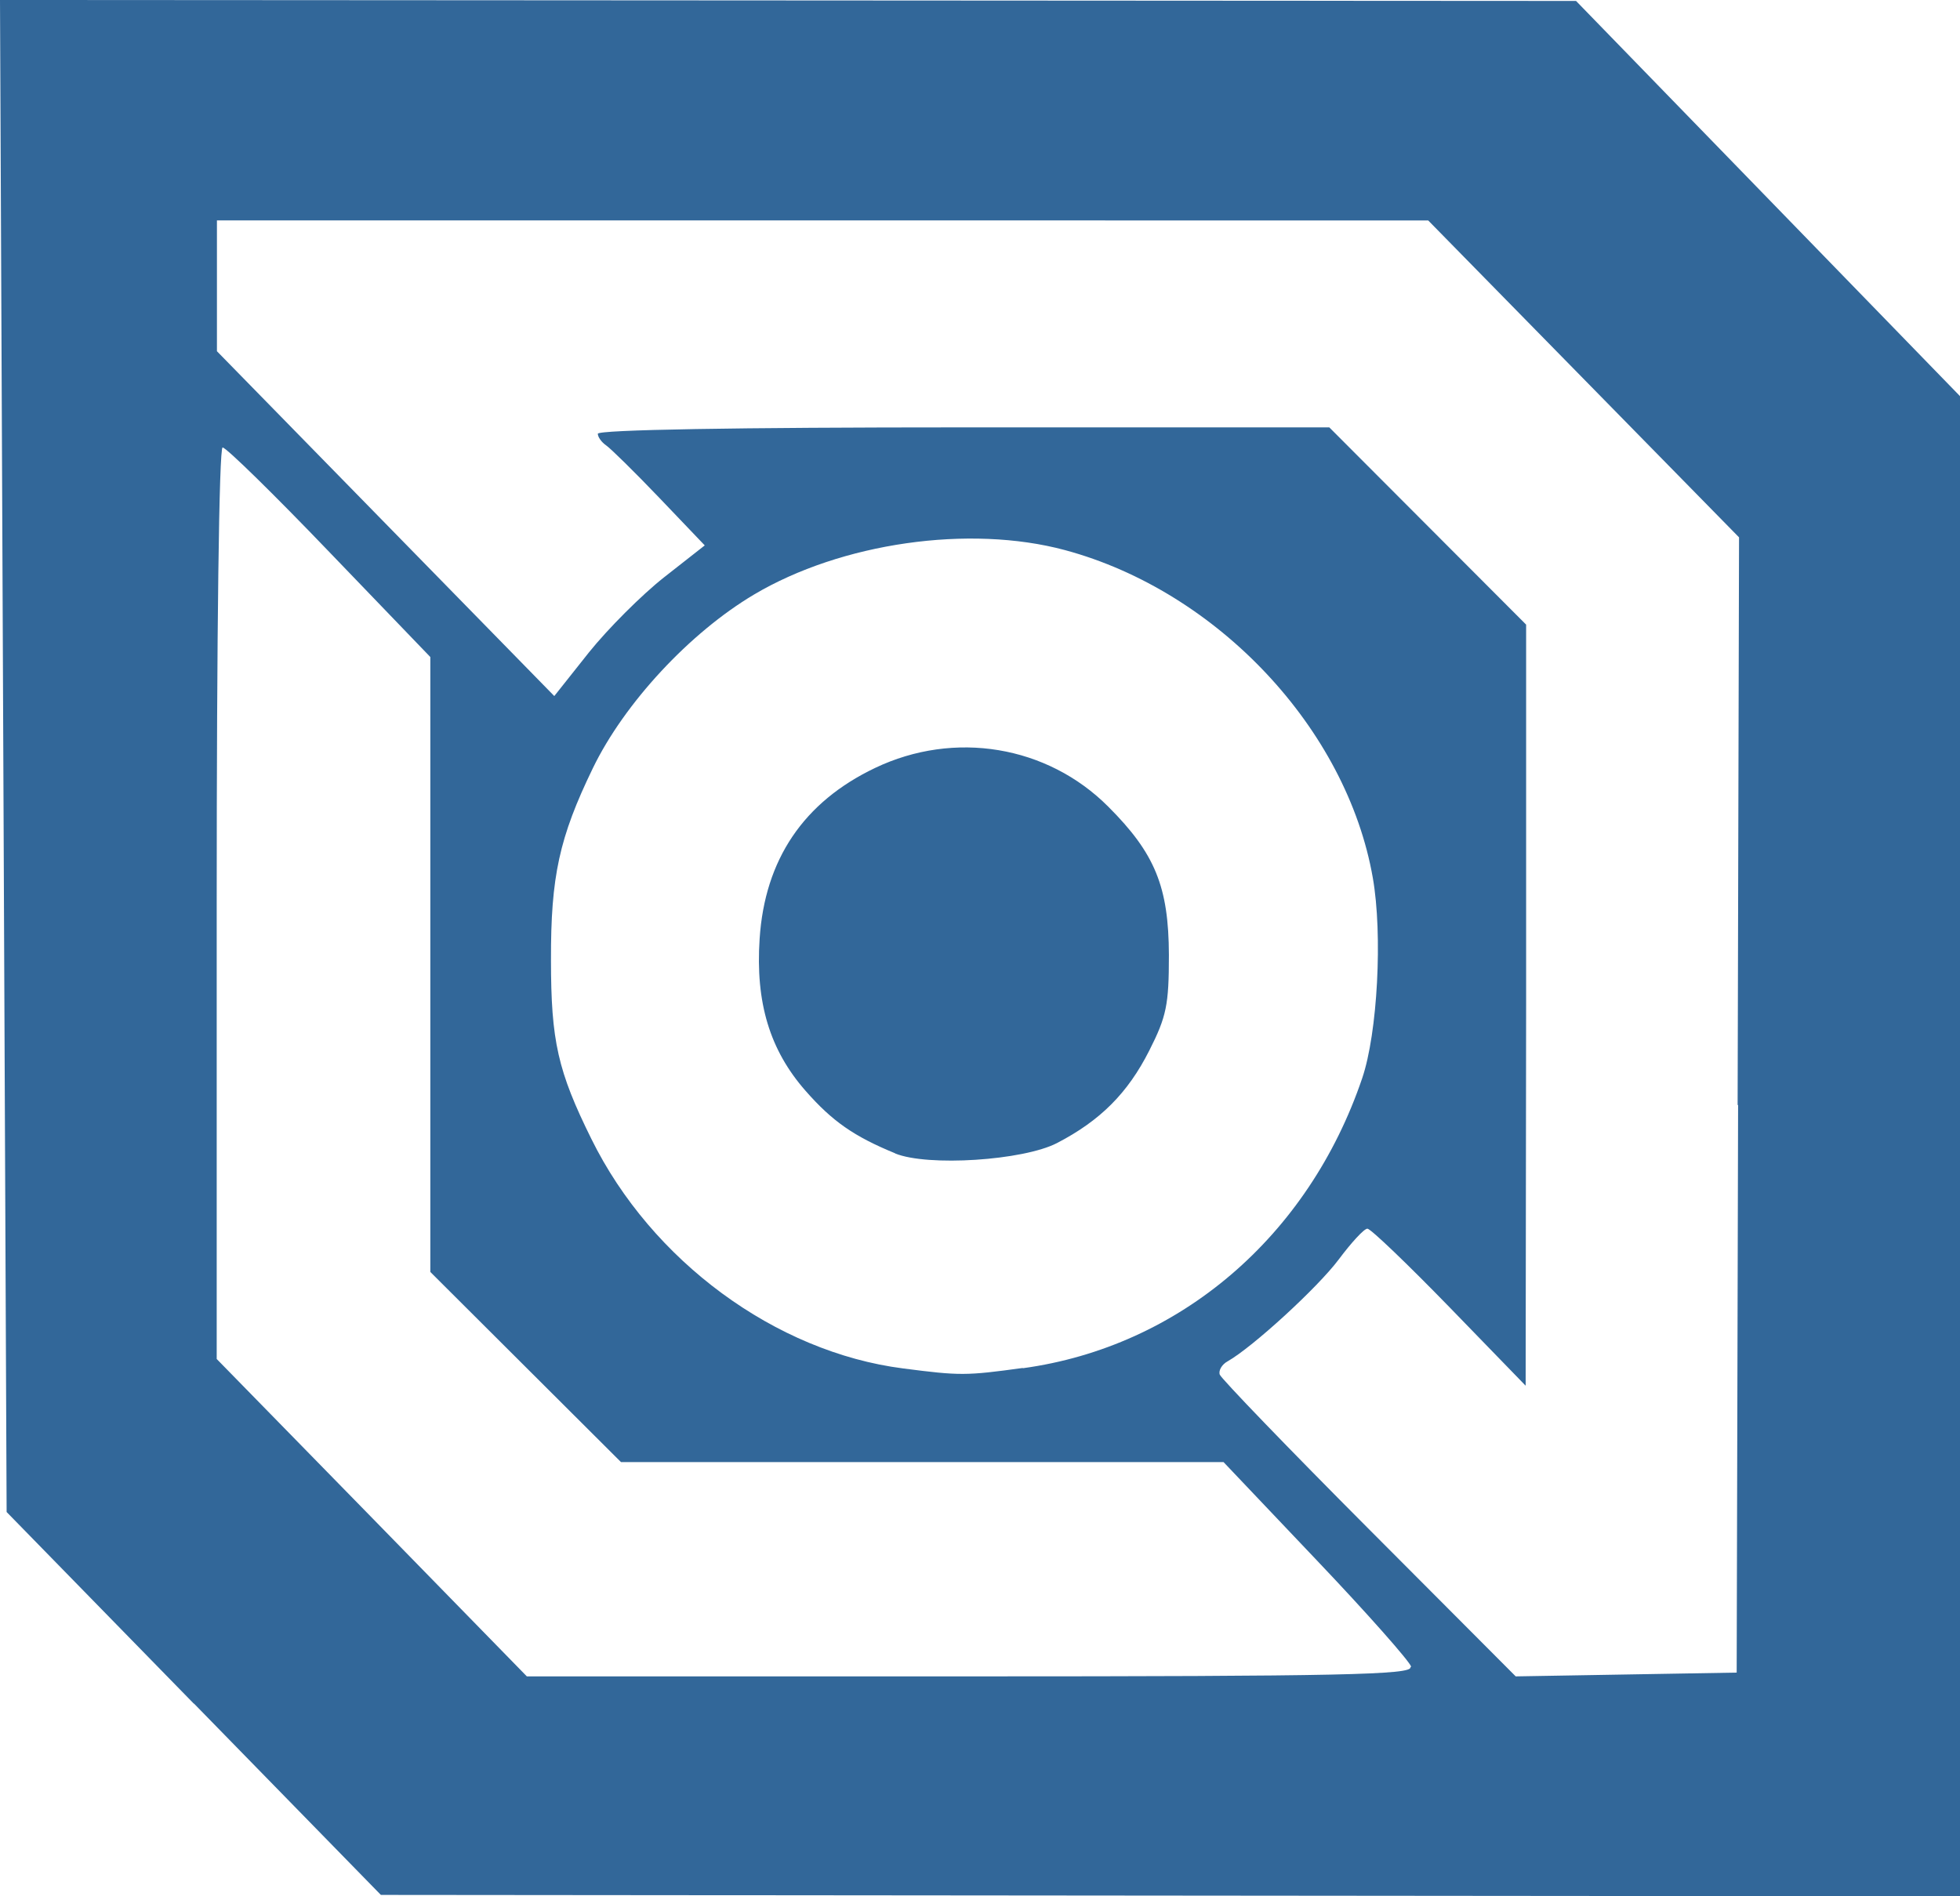
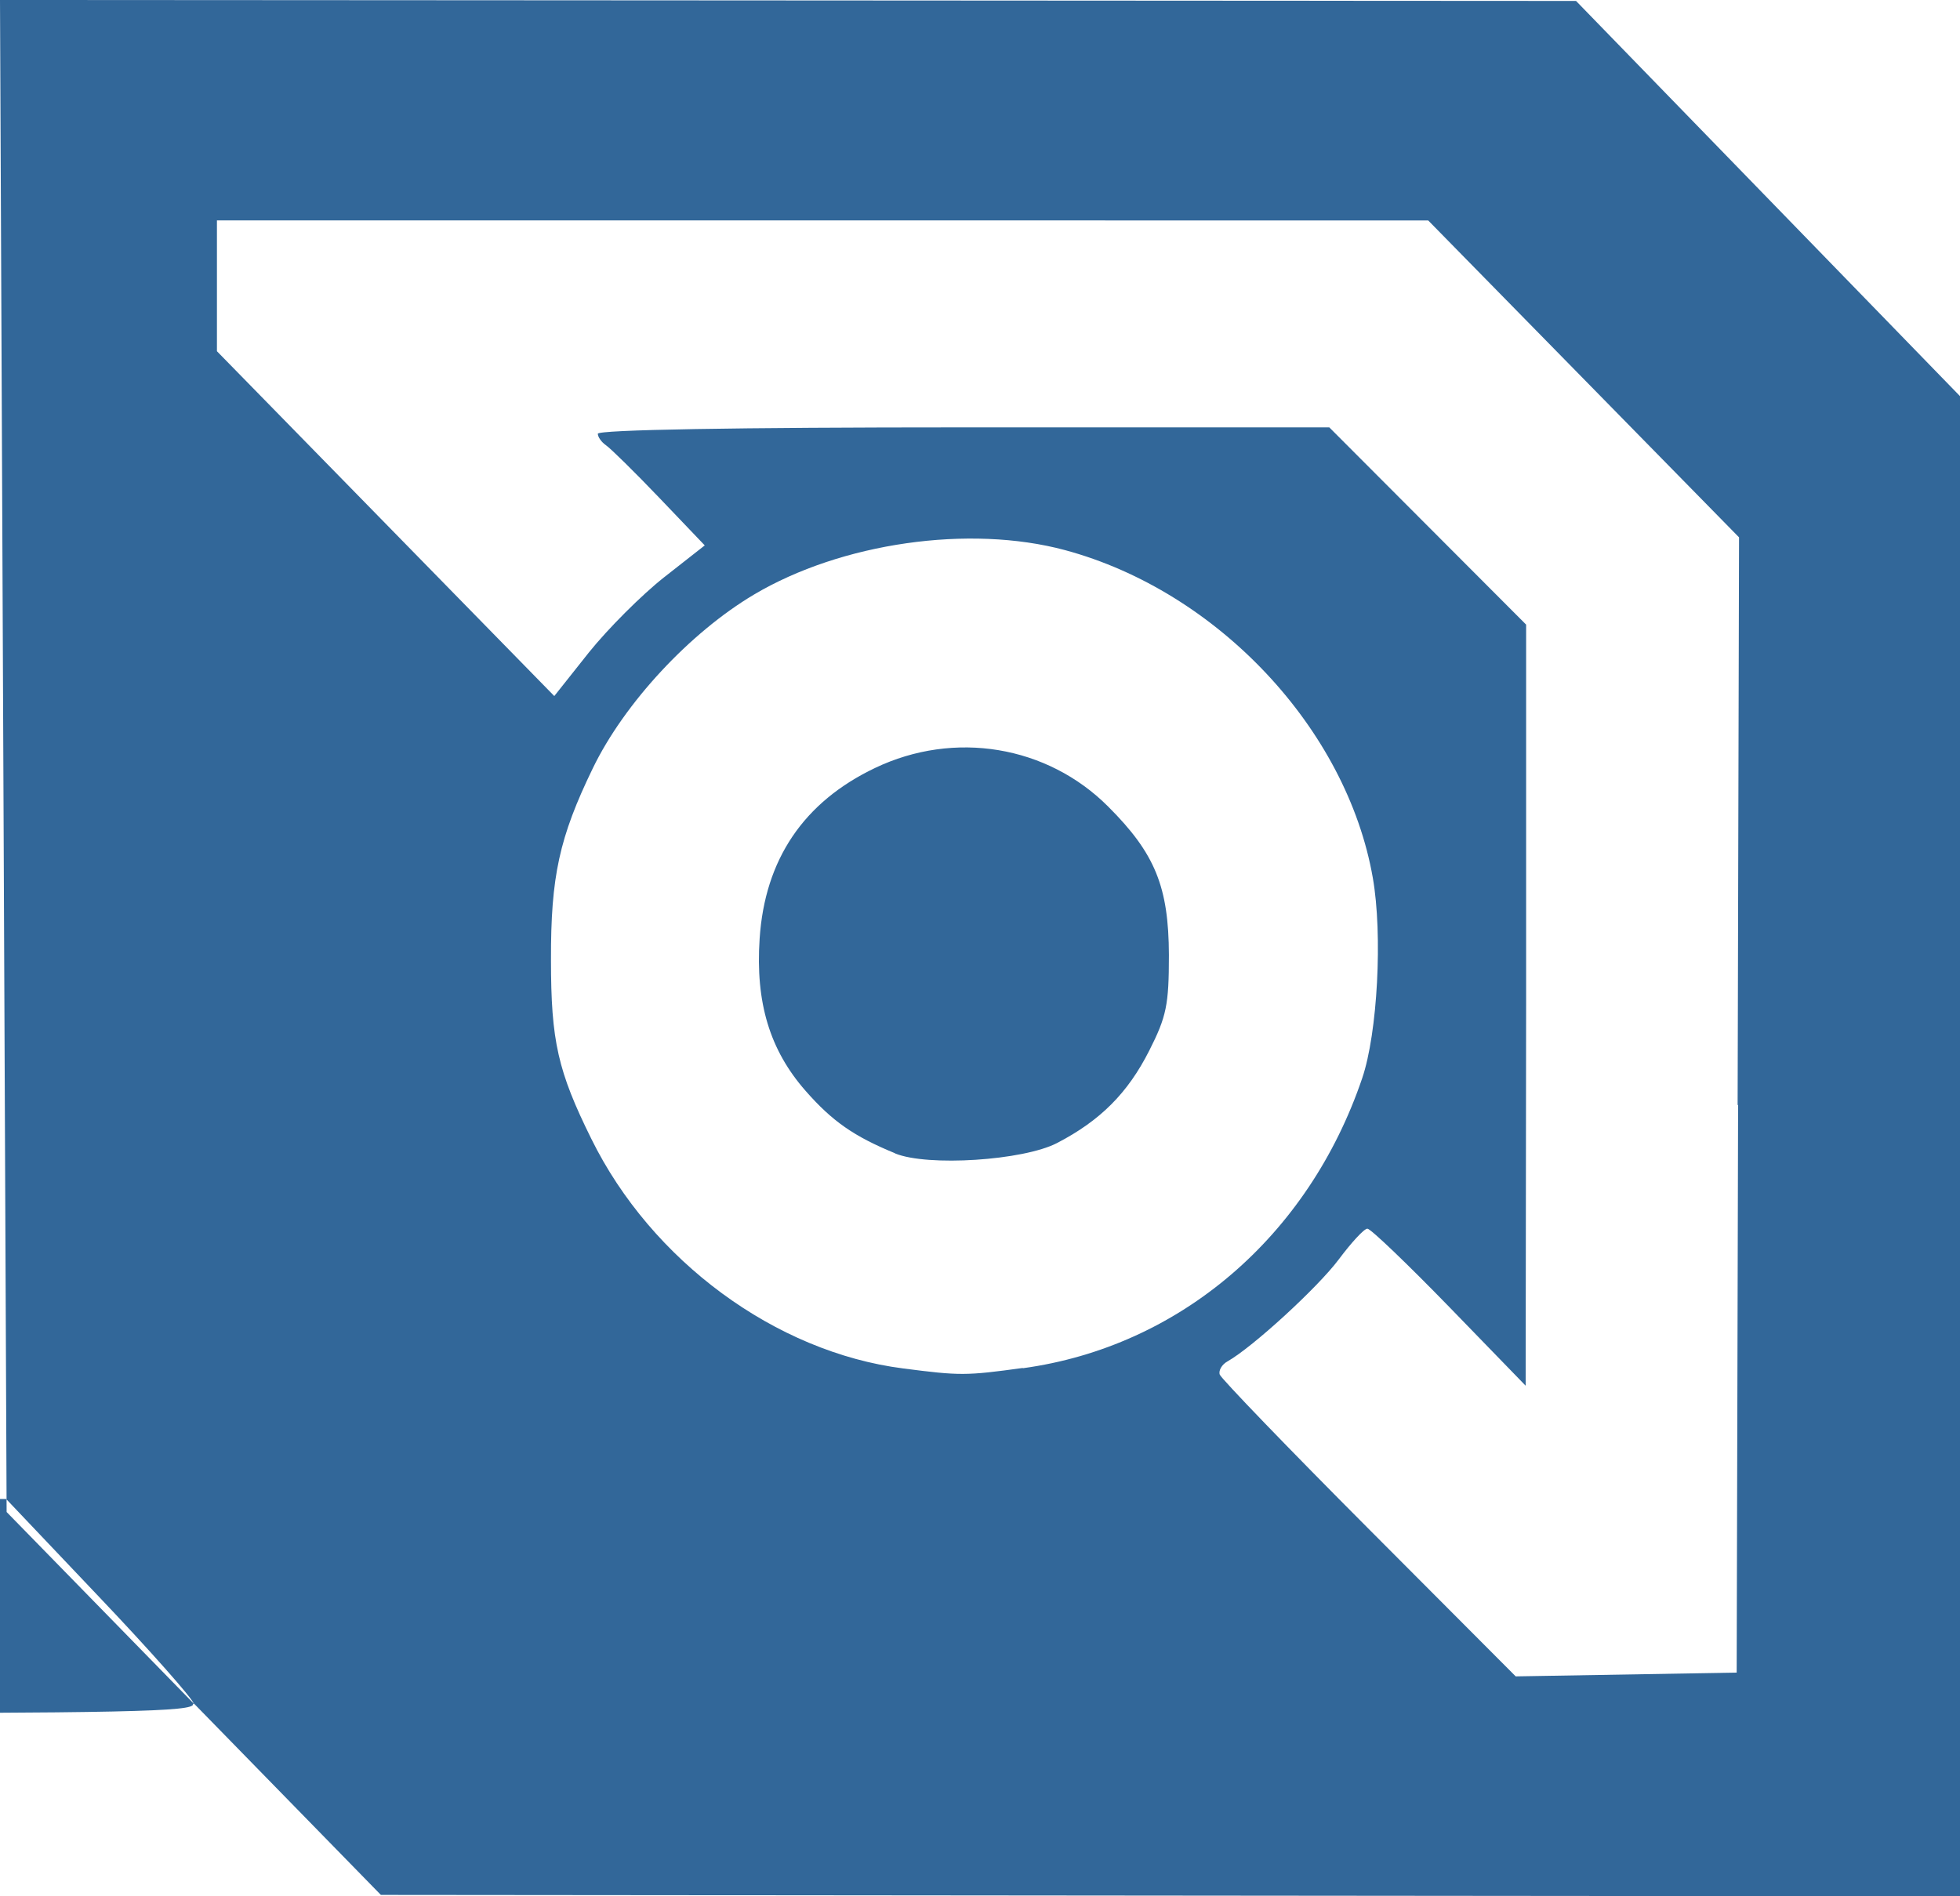
<svg xmlns="http://www.w3.org/2000/svg" xmlns:ns1="http://www.inkscape.org/namespaces/inkscape" xmlns:ns2="http://sodipodi.sourceforge.net/DTD/sodipodi-0.dtd" version="1.1" viewBox="0 0 82.85 80.18">
  <defs>
    <style>
      .st0 {
        fill: #326799;
      }
    </style>
  </defs>
  <g id="svg2" ns1:export-ydpi="400" ns1:version="0.91 r13725" ns2:docname="LDO Logo.svg">
    <ns2:namedview id="base" bordercolor="#666666" borderopacity="1.0" ns1:current-layer="layer1" ns1:cx="353.40706" ns1:cy="460.51595" ns1:document-units="px" ns1:pageopacity="0.0" ns1:pageshadow="2" ns1:window-height="1028" ns1:window-maximized="1" ns1:window-width="1920" ns1:window-x="1358" ns1:window-y="-8" ns1:zoom="0.7" pagecolor="#ffffff" showgrid="false" />
    <g id="layer1" ns1:groupmode="layer" ns1:label="Layer 1">
-       <path id="path4187" class="st0" d="M8.19,72.03L.28,63.93l-.14-31.97L0,0l33.31.02,33.31.02,8.12,8.36,8.12,8.36v63.42l-33.38-.03-33.38-.03-7.9-8.09h0ZM59.65,70.47c-.05-.21-1.85-2.25-4.01-4.52l-3.92-4.13h-25.47l-4.03-4.02-4.03-4.02v-26l-4.26-4.43c-2.34-2.44-4.37-4.43-4.52-4.43-.15,0-.25,7.78-.25,19.27v19.27s6.56,6.71,6.56,6.71l6.55,6.71h18.72c15.74,0,18.71-.07,18.63-.39h0ZM73.45,46.72l.06-24-6.57-6.7-6.57-6.7H9.17v5.53l7.13,7.29,7.13,7.29,1.46-1.84c.81-1.01,2.24-2.44,3.18-3.18l1.72-1.35-1.91-2c-1.05-1.1-2.07-2.1-2.26-2.23s-.35-.35-.35-.49c0-.17,5.88-.27,15.46-.27h15.46l4.16,4.17,4.16,4.17v16.09s-.02,16.09-.02,16.09l-3.22-3.32c-1.77-1.82-3.33-3.32-3.47-3.32s-.68.59-1.21,1.3c-.89,1.19-3.64,3.71-4.7,4.31-.24.13-.39.39-.33.56s2.9,3.12,6.31,6.54l6.2,6.22,4.67-.08,4.67-.08.06-24h0ZM43.24,57.85c6.63-.91,12.07-5.57,14.34-12.26.65-1.91.87-6.07.45-8.47-1.1-6.3-6.56-12.12-13.01-13.86-4.05-1.09-9.46-.31-13.15,1.88-2.71,1.61-5.48,4.59-6.81,7.34-1.42,2.93-1.78,4.58-1.77,8.11,0,3.43.29,4.7,1.71,7.57,2.54,5.15,7.78,9.01,13.18,9.7,2.4.31,2.65.31,5.05-.02h0ZM37.83,48.76c-1.73-.71-2.65-1.35-3.78-2.64-1.51-1.72-2.12-3.73-1.94-6.43.22-3.35,1.86-5.78,4.88-7.22,3.35-1.6,7.28-.95,9.86,1.64,1.98,1.98,2.55,3.39,2.56,6.27,0,2.1-.1,2.6-.83,4.04-.91,1.8-2.07,2.96-3.9,3.91-1.43.74-5.47,1-6.84.44Z" ns1:connector-curvature="0" ns1:export-xdpi="400" ns1:export-ydpi="400" />
+       <path id="path4187" class="st0" d="M8.19,72.03L.28,63.93l-.14-31.97L0,0l33.31.02,33.31.02,8.12,8.36,8.12,8.36v63.42l-33.38-.03-33.38-.03-7.9-8.09h0Zc-.05-.21-1.85-2.25-4.01-4.52l-3.92-4.13h-25.47l-4.03-4.02-4.03-4.02v-26l-4.26-4.43c-2.34-2.44-4.37-4.43-4.52-4.43-.15,0-.25,7.78-.25,19.27v19.27s6.56,6.71,6.56,6.71l6.55,6.71h18.72c15.74,0,18.71-.07,18.63-.39h0ZM73.45,46.72l.06-24-6.57-6.7-6.57-6.7H9.17v5.53l7.13,7.29,7.13,7.29,1.46-1.84c.81-1.01,2.24-2.44,3.18-3.18l1.72-1.35-1.91-2c-1.05-1.1-2.07-2.1-2.26-2.23s-.35-.35-.35-.49c0-.17,5.88-.27,15.46-.27h15.46l4.16,4.17,4.16,4.17v16.09s-.02,16.09-.02,16.09l-3.22-3.32c-1.77-1.82-3.33-3.32-3.47-3.32s-.68.59-1.21,1.3c-.89,1.19-3.64,3.71-4.7,4.31-.24.13-.39.39-.33.56s2.9,3.12,6.31,6.54l6.2,6.22,4.67-.08,4.67-.08.06-24h0ZM43.24,57.85c6.63-.91,12.07-5.57,14.34-12.26.65-1.91.87-6.07.45-8.47-1.1-6.3-6.56-12.12-13.01-13.86-4.05-1.09-9.46-.31-13.15,1.88-2.71,1.61-5.48,4.59-6.81,7.34-1.42,2.93-1.78,4.58-1.77,8.11,0,3.43.29,4.7,1.71,7.57,2.54,5.15,7.78,9.01,13.18,9.7,2.4.31,2.65.31,5.05-.02h0ZM37.83,48.76c-1.73-.71-2.65-1.35-3.78-2.64-1.51-1.72-2.12-3.73-1.94-6.43.22-3.35,1.86-5.78,4.88-7.22,3.35-1.6,7.28-.95,9.86,1.64,1.98,1.98,2.55,3.39,2.56,6.27,0,2.1-.1,2.6-.83,4.04-.91,1.8-2.07,2.96-3.9,3.91-1.43.74-5.47,1-6.84.44Z" ns1:connector-curvature="0" ns1:export-xdpi="400" ns1:export-ydpi="400" />
    </g>
  </g>
</svg>